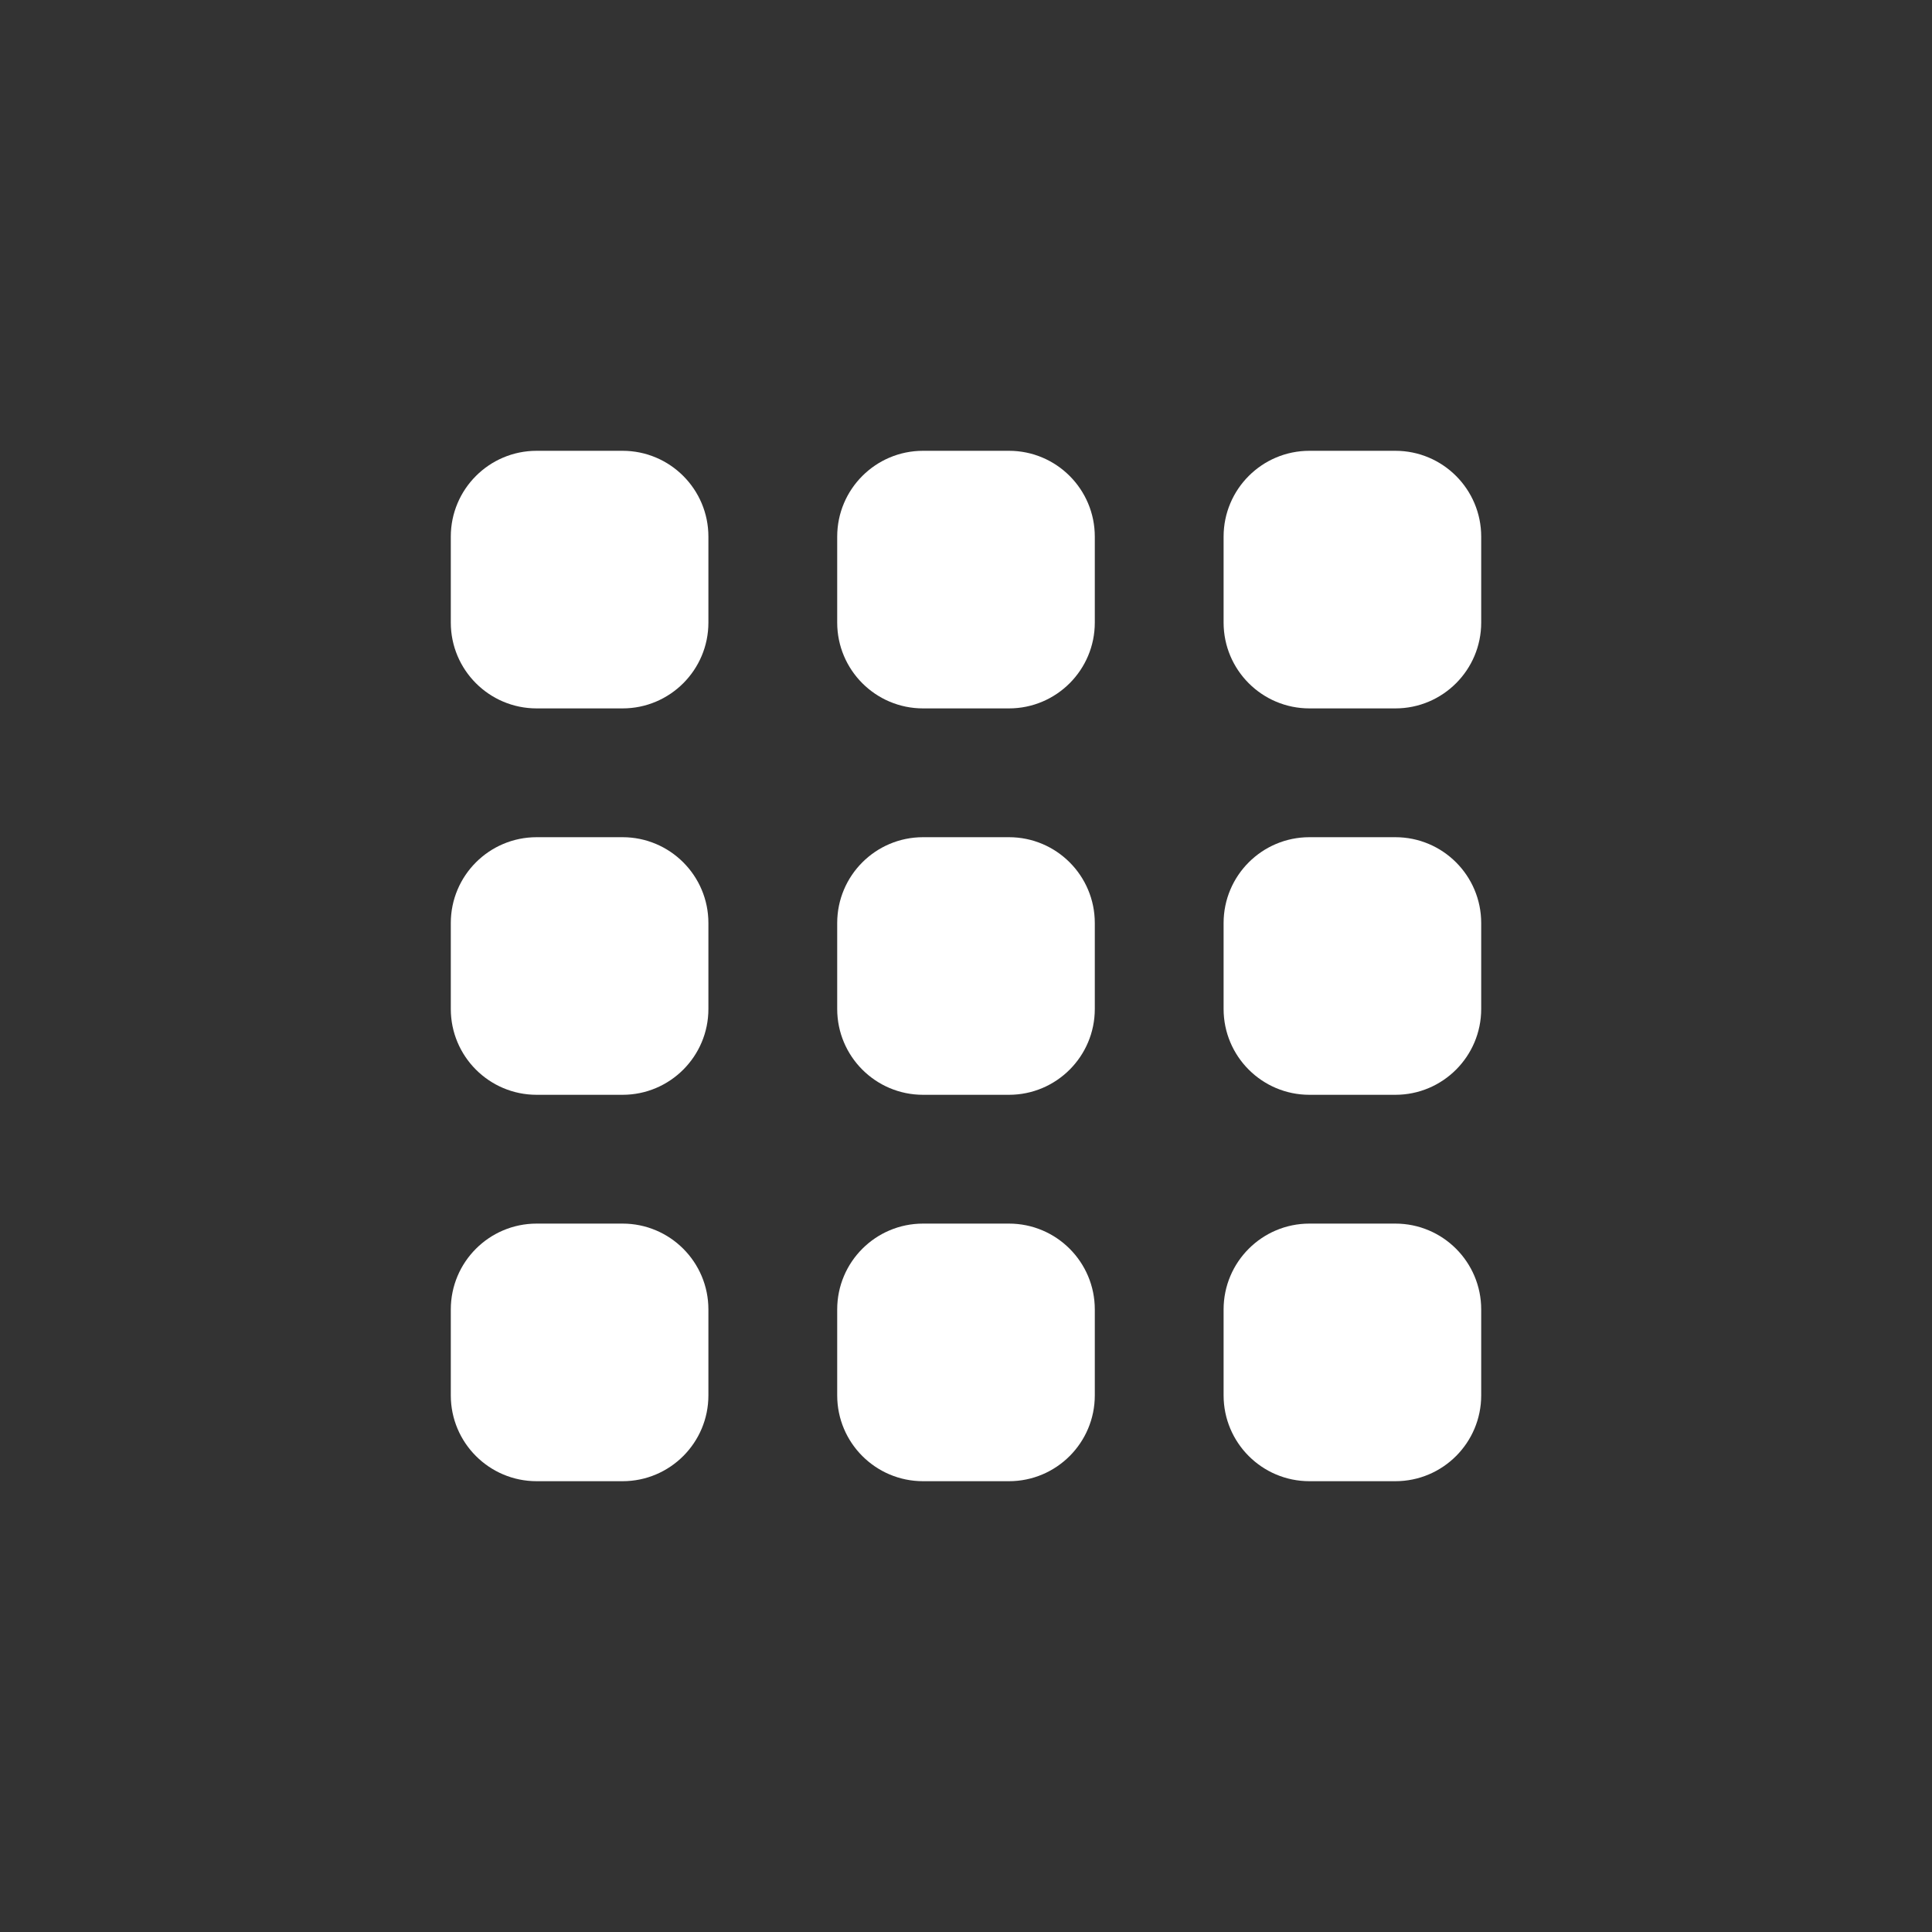
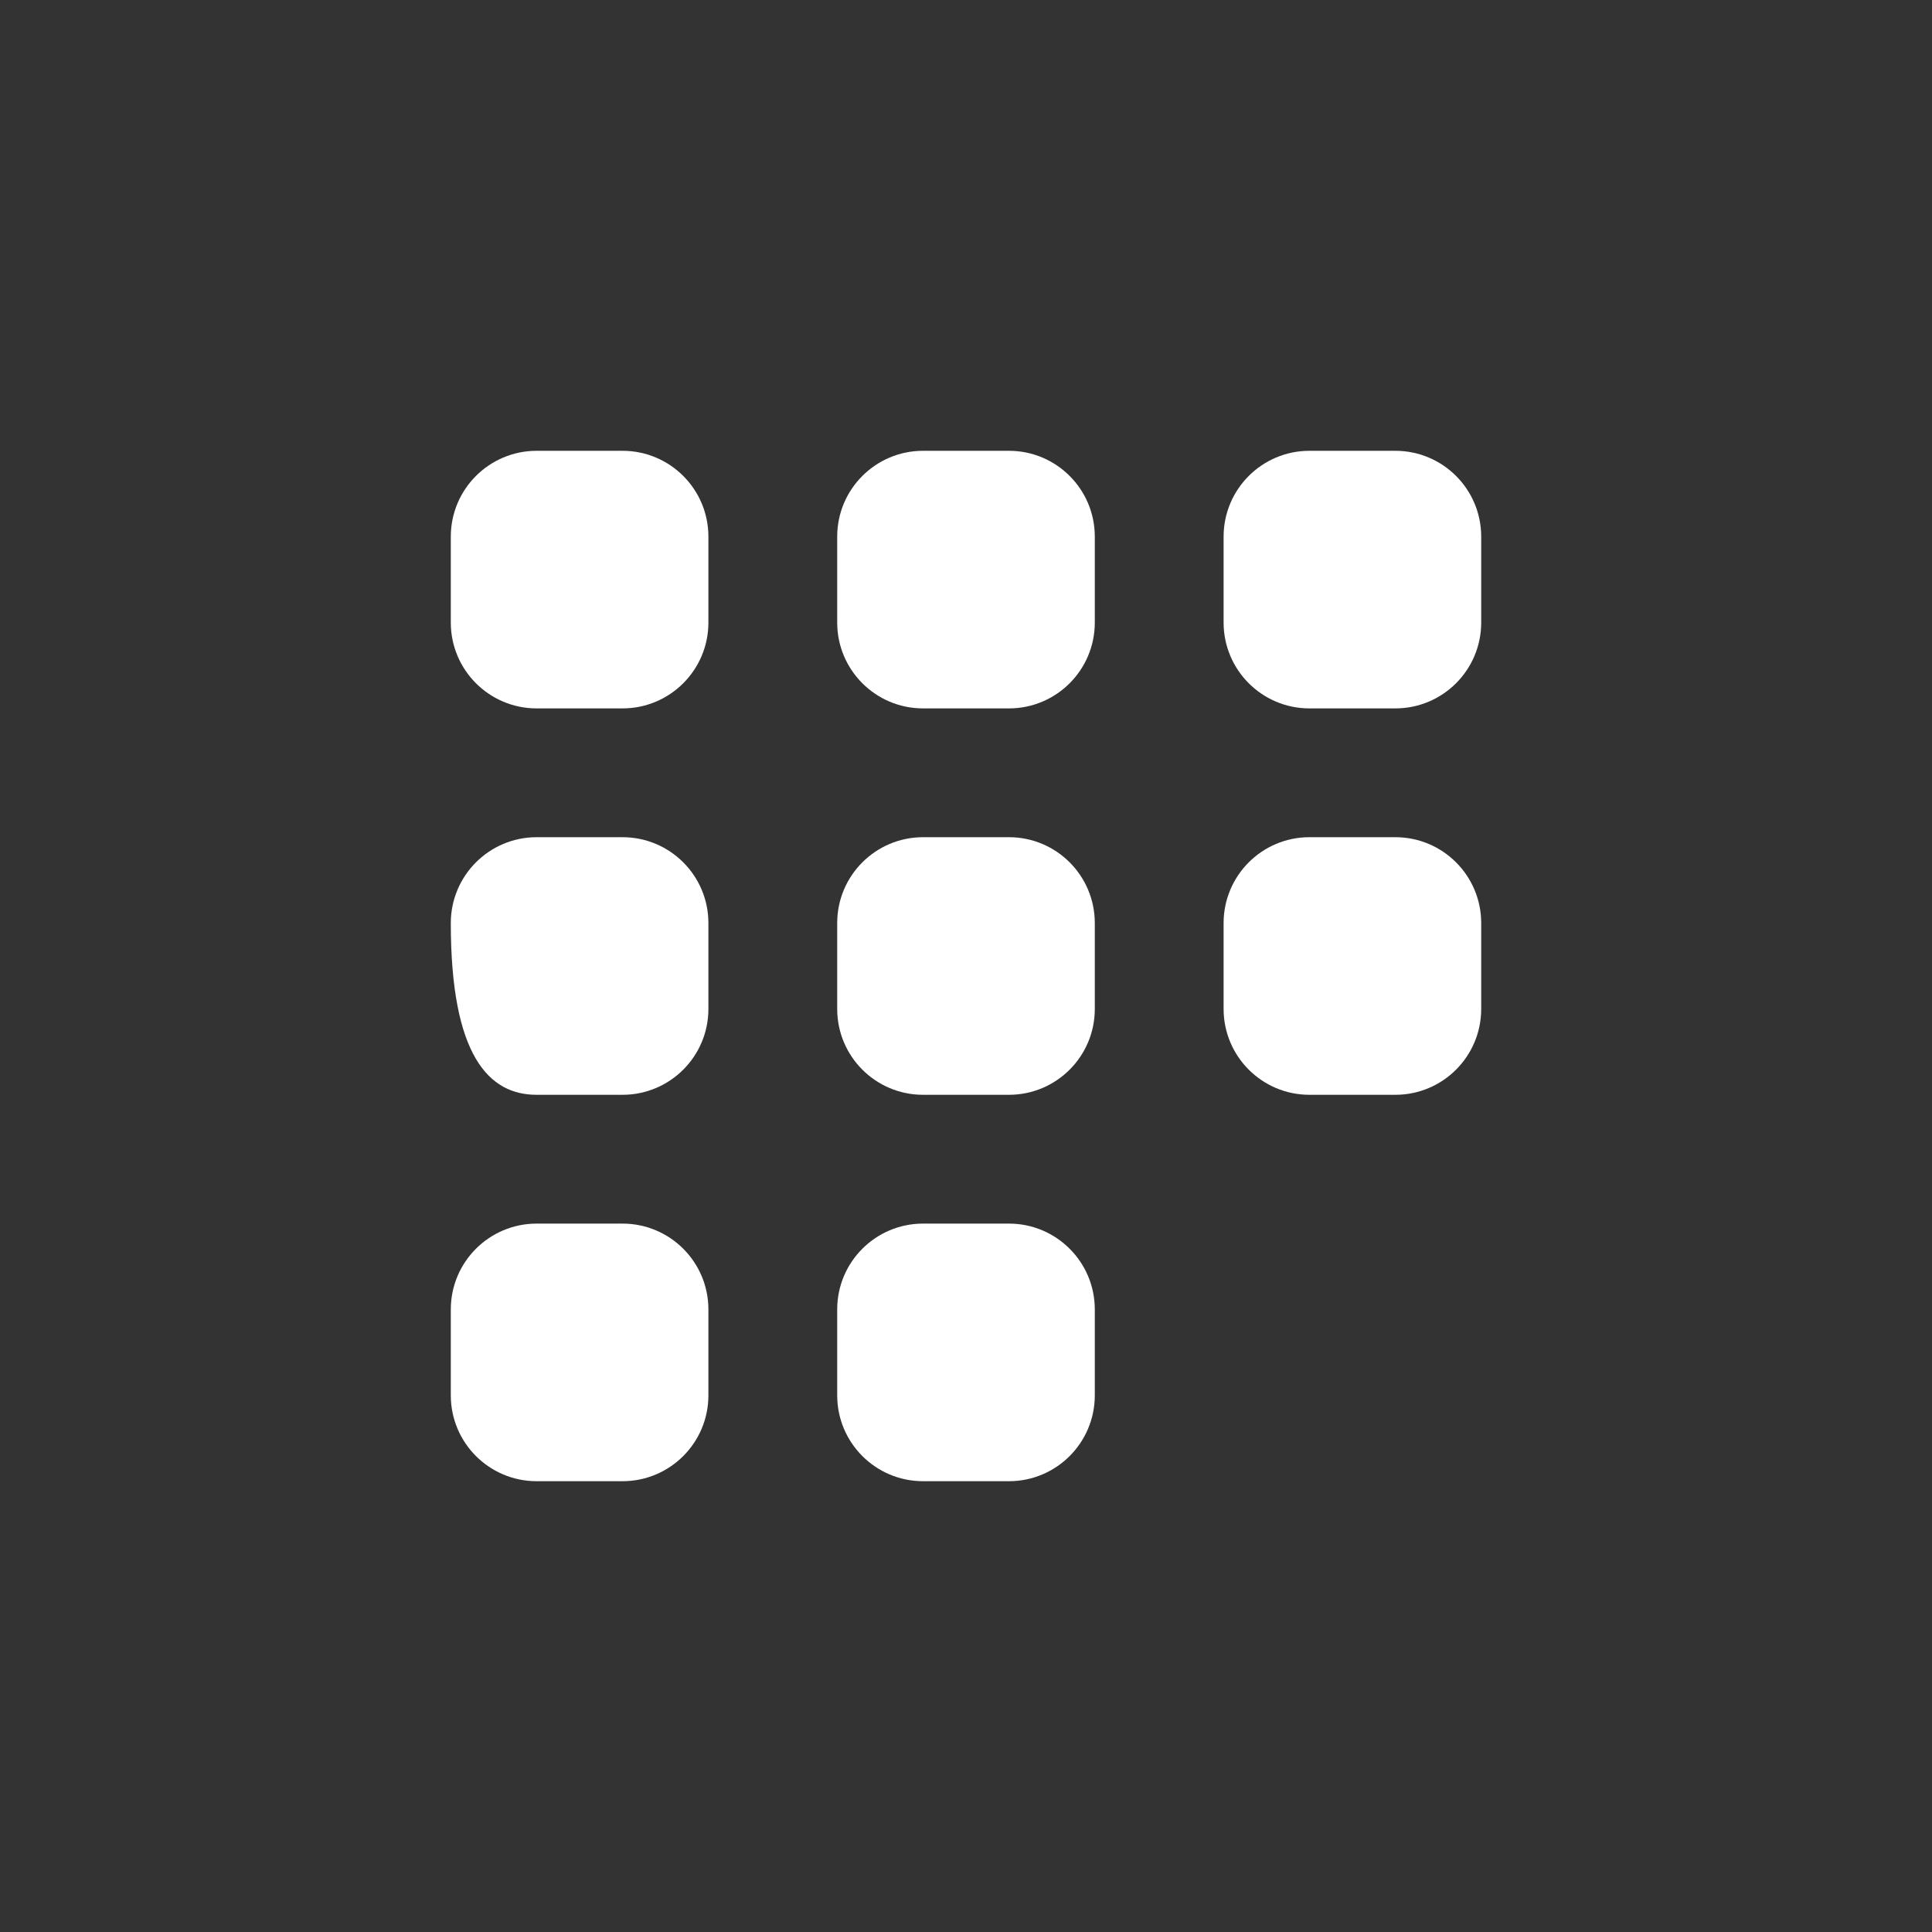
<svg xmlns="http://www.w3.org/2000/svg" width="30" height="30" viewBox="0 0 30 30" fill="white">
  <rect x="0" y="0" width="30" height="30" fill="#333333" stroke="none" />
  <path d="M15.667 7H14.333C13.597 7 13 7.597 13 8.333V9.667C13 10.403 13.597 11 14.333 11H15.667C16.403 11 17 10.403 17 9.667V8.333C17 7.597 16.403 7 15.667 7Z" />
  <path d="M21.667 7H20.333C19.597 7 19 7.597 19 8.333V9.667C19 10.403 19.597 11 20.333 11H21.667C22.403 11 23 10.403 23 9.667V8.333C23 7.597 22.403 7 21.667 7Z" />
  <path d="M15.667 13H14.333C13.597 13 13 13.597 13 14.333V15.667C13 16.403 13.597 17 14.333 17H15.667C16.403 17 17 16.403 17 15.667V14.333C17 13.597 16.403 13 15.667 13Z" />
  <path d="M15.667 19H14.333C13.597 19 13 19.597 13 20.333V21.667C13 22.403 13.597 23 14.333 23H15.667C16.403 23 17 22.403 17 21.667V20.333C17 19.597 16.403 19 15.667 19Z" />
  <path d="M21.667 13H20.333C19.597 13 19 13.597 19 14.333V15.667C19 16.403 19.597 17 20.333 17H21.667C22.403 17 23 16.403 23 15.667V14.333C23 13.597 22.403 13 21.667 13Z" />
-   <path d="M21.667 19H20.333C19.597 19 19 19.597 19 20.333V21.667C19 22.403 19.597 23 20.333 23H21.667C22.403 23 23 22.403 23 21.667V20.333C23 19.597 22.403 19 21.667 19Z" />
  <path d="M9.667 7H8.333C7.597 7 7 7.597 7 8.333V9.667C7 10.403 7.597 11 8.333 11H9.667C10.403 11 11 10.403 11 9.667V8.333C11 7.597 10.403 7 9.667 7Z" />
-   <path d="M9.667 13H8.333C7.597 13 7 13.597 7 14.333V15.667C7 16.403 7.597 17 8.333 17H9.667C10.403 17 11 16.403 11 15.667V14.333C11 13.597 10.403 13 9.667 13Z" />
+   <path d="M9.667 13H8.333C7.597 13 7 13.597 7 14.333C7 16.403 7.597 17 8.333 17H9.667C10.403 17 11 16.403 11 15.667V14.333C11 13.597 10.403 13 9.667 13Z" />
  <path d="M9.667 19H8.333C7.597 19 7 19.597 7 20.333V21.667C7 22.403 7.597 23 8.333 23H9.667C10.403 23 11 22.403 11 21.667V20.333C11 19.597 10.403 19 9.667 19Z" />
</svg>